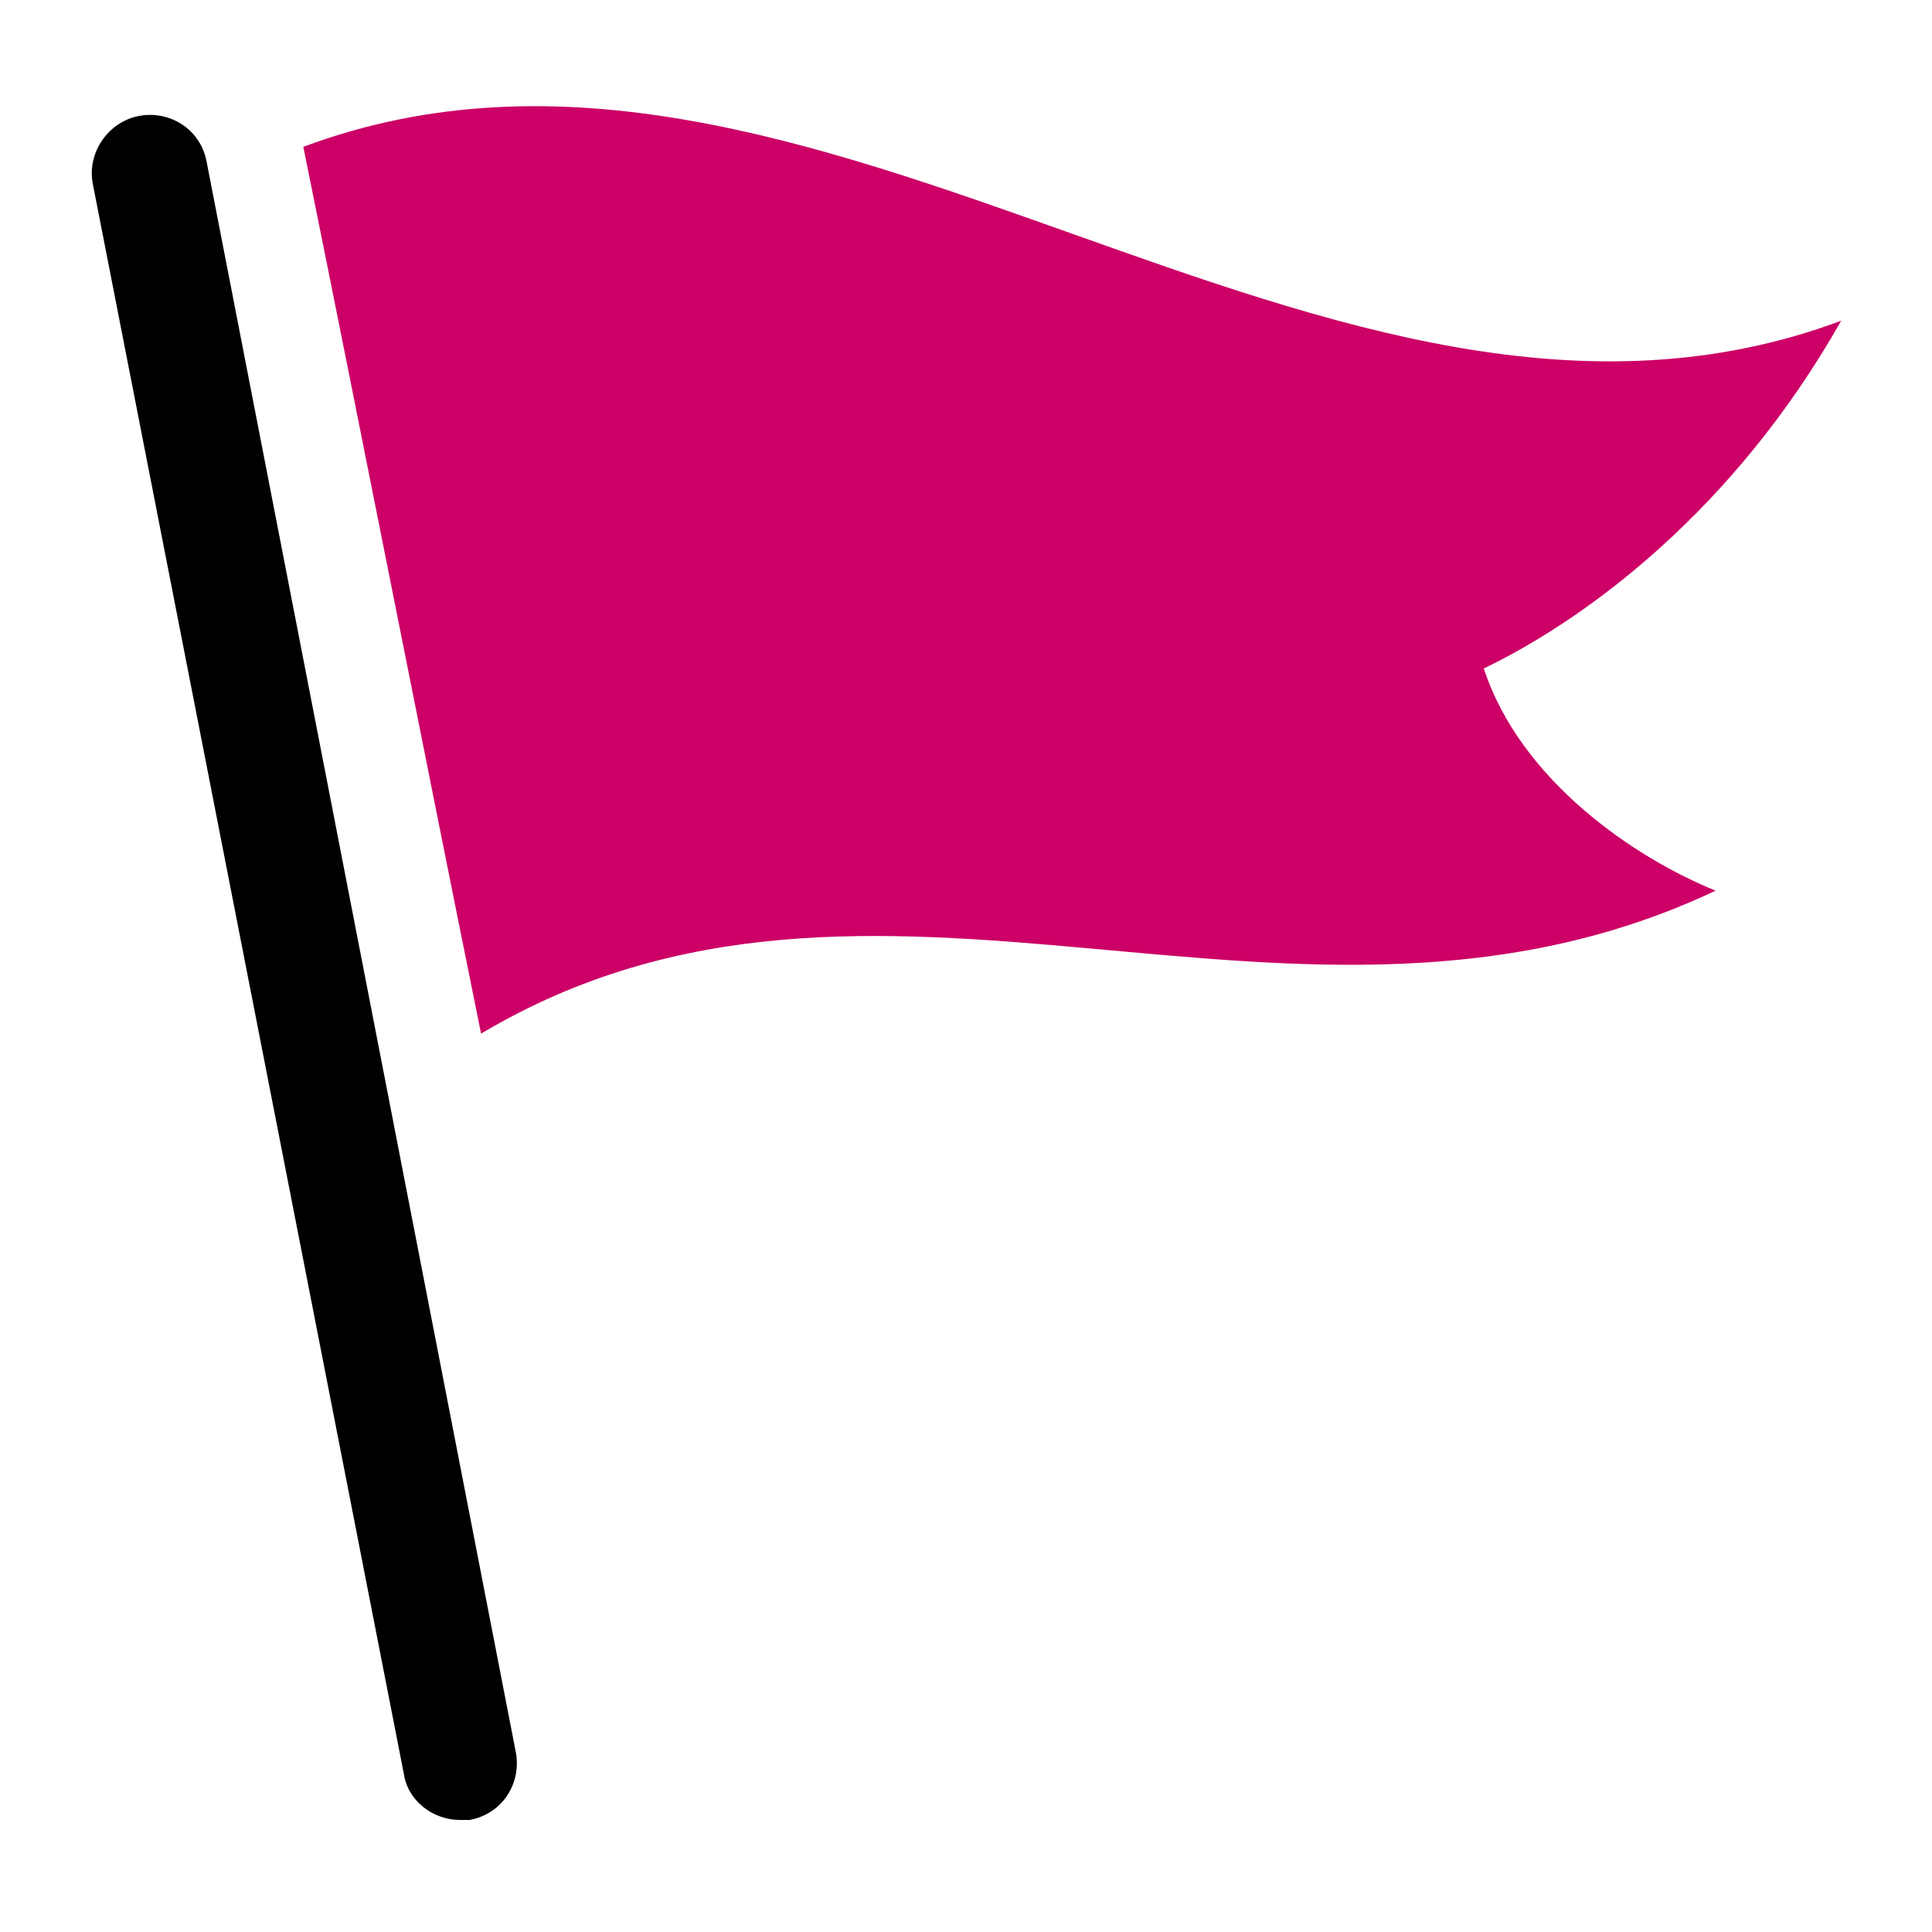
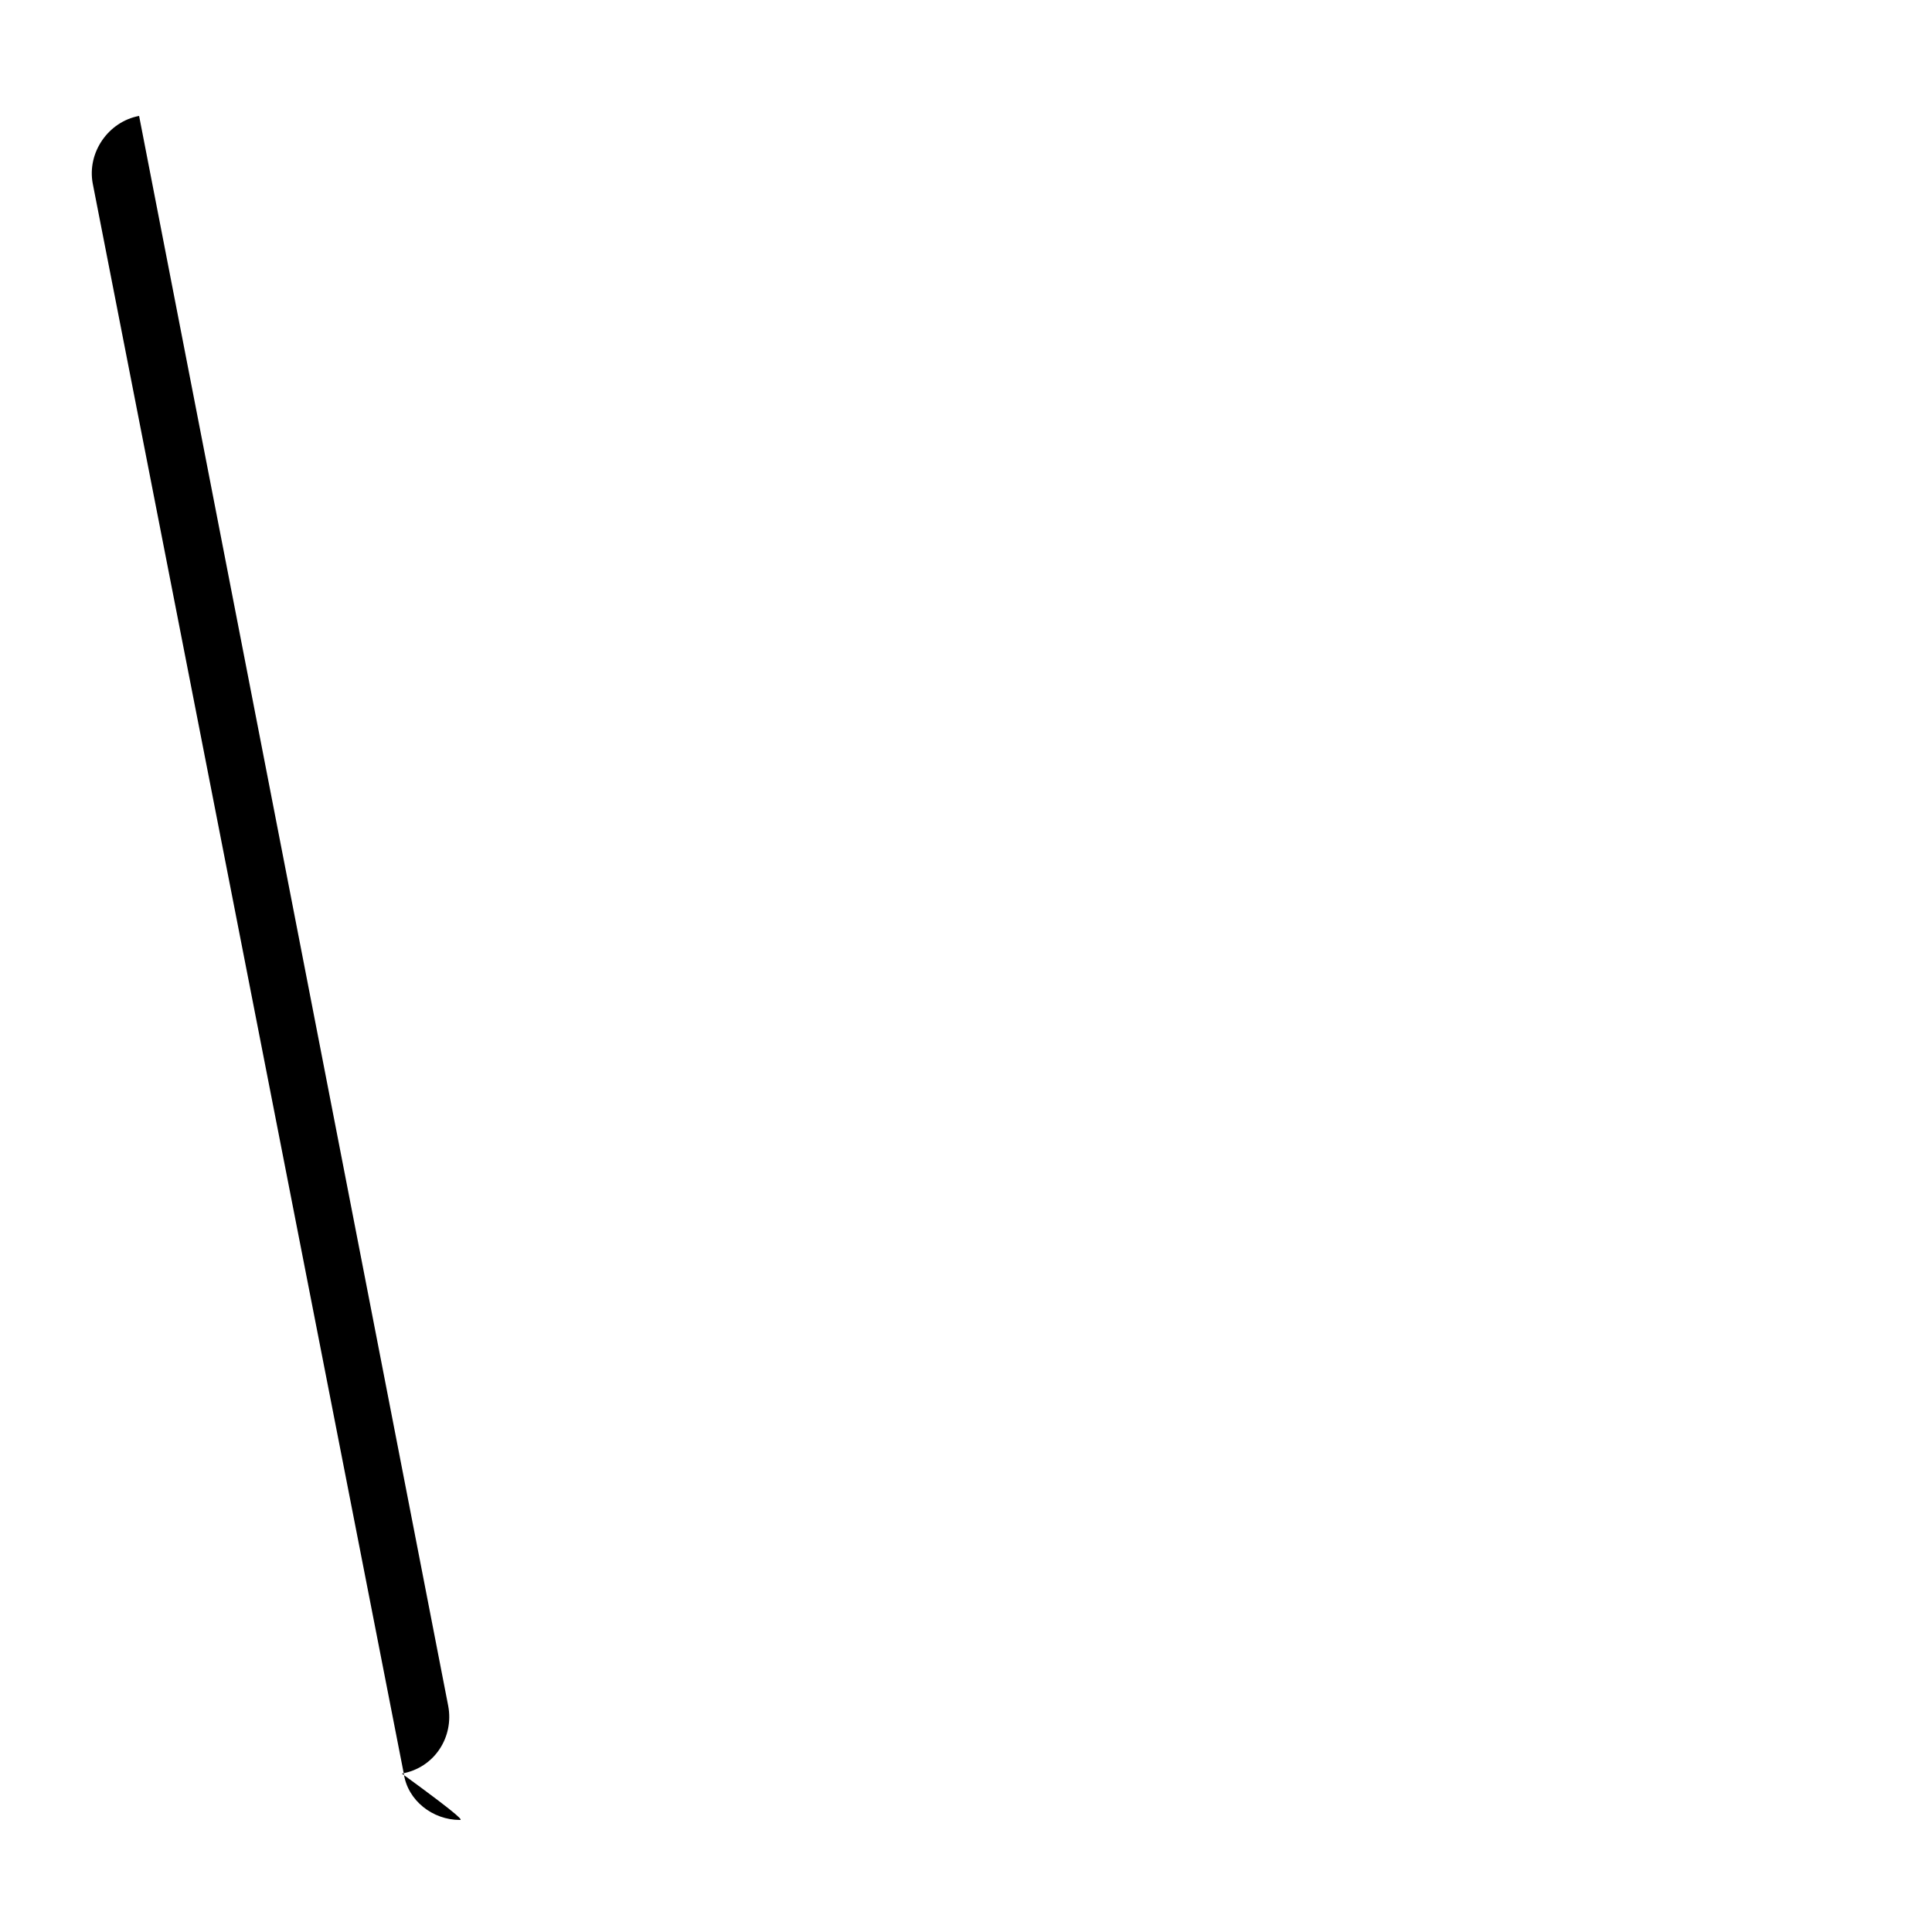
<svg xmlns="http://www.w3.org/2000/svg" version="1.1" id="contents" x="0px" y="0px" width="100px" height="100px" viewBox="0 0 100 100" style="enable-background:new 0 0 100 100;" xml:space="preserve">
  <style type="text/css">
	.st0{fill:#CC0066;}
</style>
  <g>
    <g>
-       <path d="M23.8,94.2c-1.4,0-2.7-1-2.9-2.4L4.8,9.5C4.5,7.9,5.6,6.3,7.2,6s3.2,0.7,3.5,2.4l16,82.3c0.3,1.6-0.7,3.2-2.4,3.5    C24.1,94.2,23.9,94.2,23.8,94.2z" />
+       <path d="M23.8,94.2c-1.4,0-2.7-1-2.9-2.4L4.8,9.5C4.5,7.9,5.6,6.3,7.2,6l16,82.3c0.3,1.6-0.7,3.2-2.4,3.5    C24.1,94.2,23.9,94.2,23.8,94.2z" />
    </g>
-     <path class="st0" d="M88.8,46.1C67,56.4,45.4,41.3,24.9,53.5c-3.1-15.3-6.1-30.6-9.2-45.9c26.5-9.9,53.1,18.9,79.6,9   c-5.6,9.9-13.3,15.5-18.5,18C78.7,40.4,84.6,44.4,88.8,46.1z" />
  </g>
</svg>